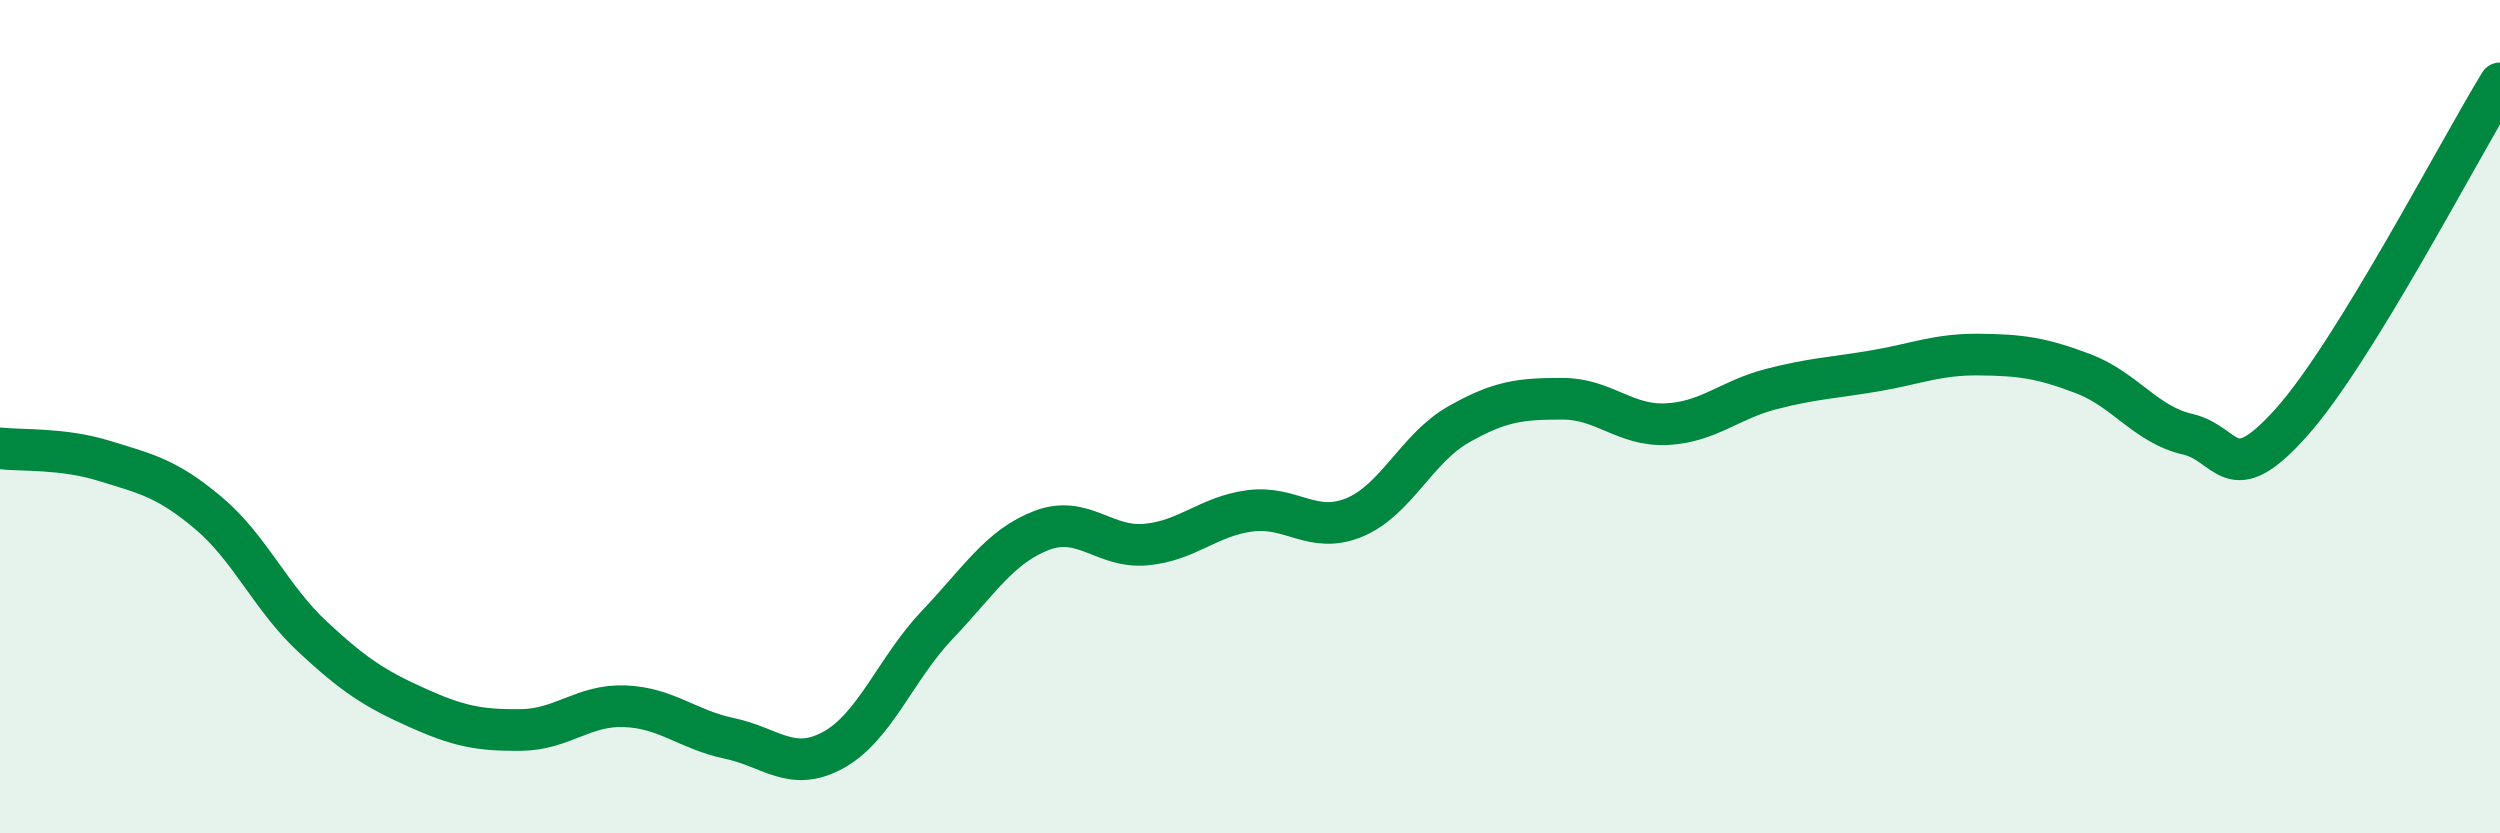
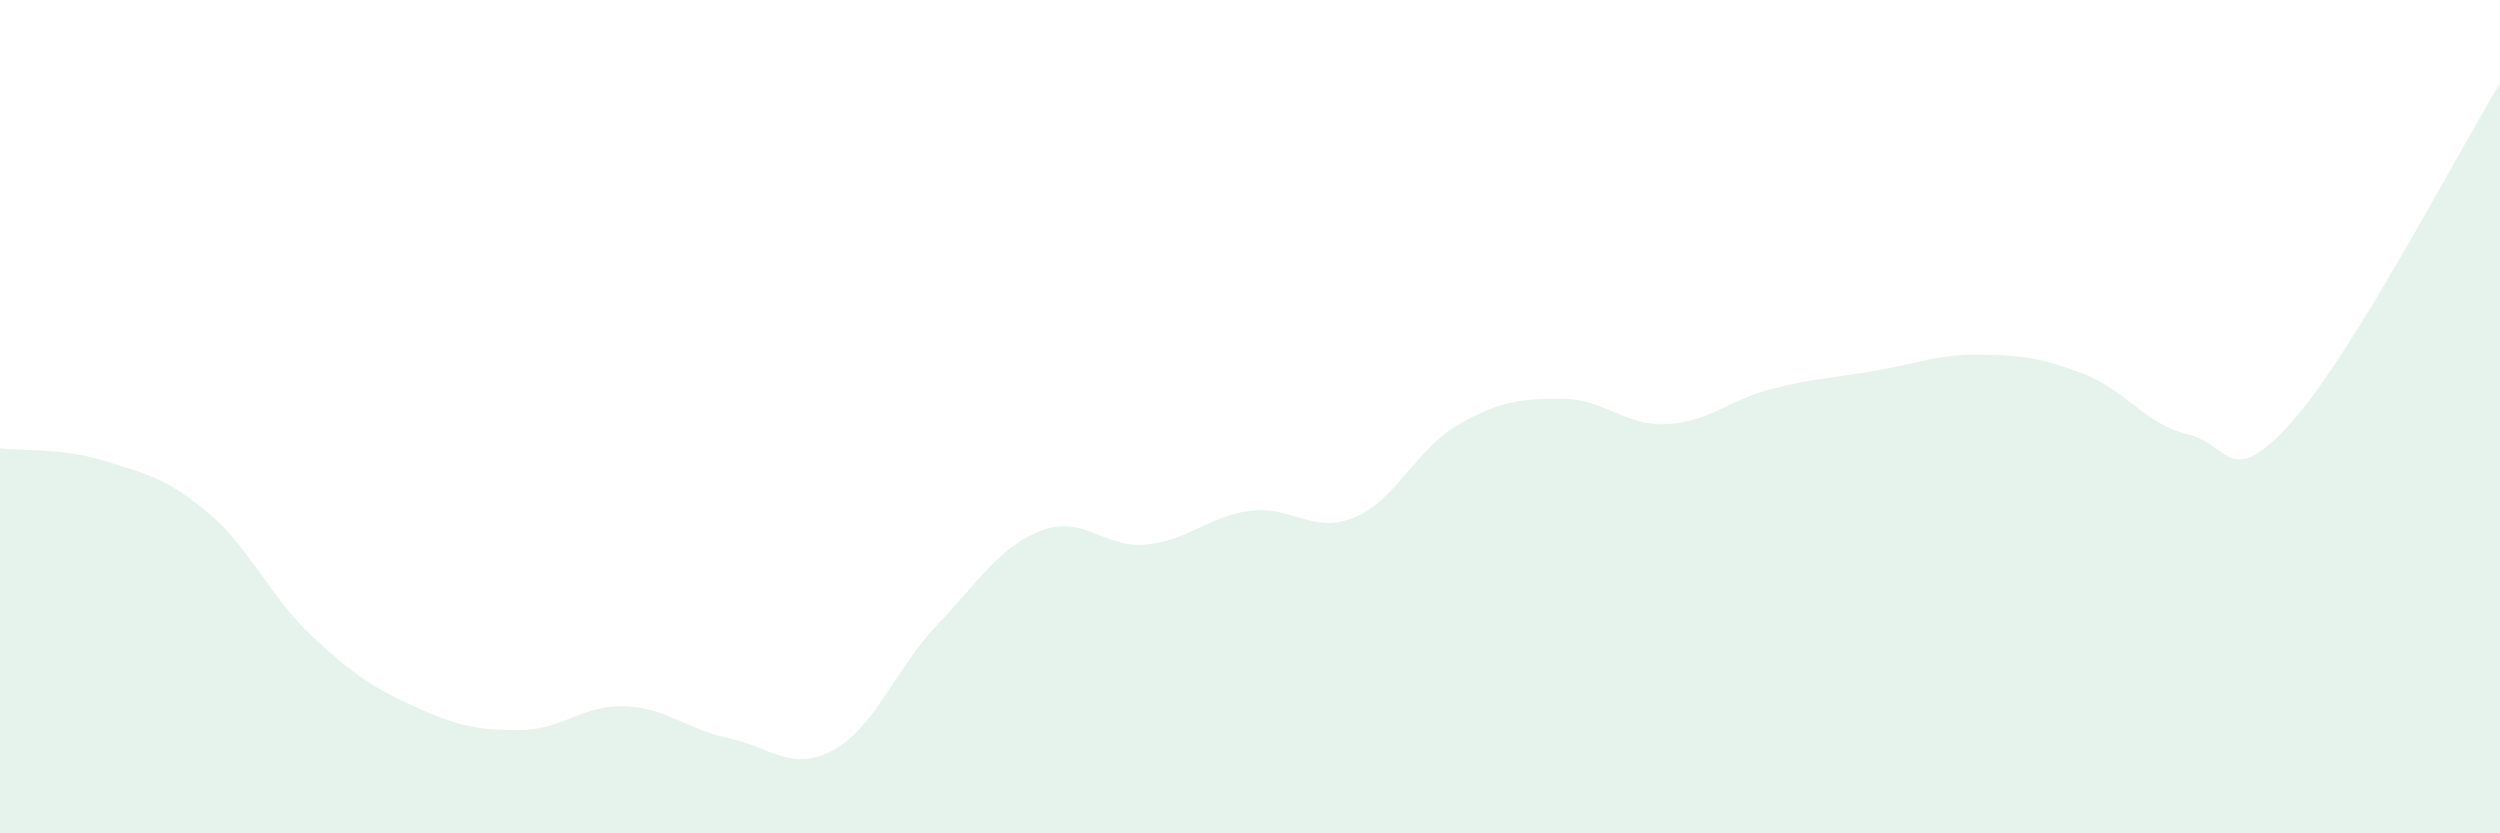
<svg xmlns="http://www.w3.org/2000/svg" width="60" height="20" viewBox="0 0 60 20">
  <path d="M 0,10.76 C 0.5,10.82 1.5,10.75 2.5,11.06 C 3.5,11.37 4,11.47 5,12.31 C 6,13.15 6.5,14.35 7.5,15.28 C 8.5,16.21 9,16.53 10,16.98 C 11,17.43 11.5,17.53 12.5,17.52 C 13.5,17.51 14,16.91 15,16.95 C 16,16.99 16.5,17.51 17.5,17.72 C 18.5,17.93 19,18.55 20,18 C 21,17.45 21.5,16.04 22.5,14.99 C 23.5,13.94 24,13.11 25,12.73 C 26,12.35 26.5,13.16 27.5,13.07 C 28.5,12.98 29,12.39 30,12.26 C 31,12.13 31.5,12.83 32.5,12.42 C 33.5,12.01 34,10.76 35,10.19 C 36,9.62 36.5,9.57 37.5,9.57 C 38.5,9.57 39,10.23 40,10.18 C 41,10.13 41.5,9.6 42.5,9.34 C 43.5,9.08 44,9.07 45,8.9 C 46,8.73 46.5,8.5 47.5,8.51 C 48.5,8.52 49,8.59 50,8.97 C 51,9.35 51.5,10.19 52.5,10.42 C 53.5,10.65 53.5,11.81 55,10.13 C 56.5,8.45 59,3.63 60,2L60 20L0 20Z" fill="#008740" opacity="0.1" stroke-linecap="round" stroke-linejoin="round" />
-   <path d="M 0,10.76 C 0.5,10.82 1.5,10.75 2.5,11.06 C 3.5,11.37 4,11.47 5,12.31 C 6,13.15 6.5,14.35 7.5,15.28 C 8.5,16.21 9,16.53 10,16.98 C 11,17.43 11.5,17.53 12.5,17.52 C 13.5,17.51 14,16.91 15,16.95 C 16,16.99 16.5,17.51 17.5,17.72 C 18.5,17.93 19,18.55 20,18 C 21,17.45 21.5,16.04 22.5,14.99 C 23.5,13.94 24,13.11 25,12.73 C 26,12.35 26.5,13.16 27.5,13.07 C 28.5,12.98 29,12.39 30,12.26 C 31,12.13 31.5,12.83 32.5,12.42 C 33.5,12.01 34,10.76 35,10.19 C 36,9.62 36.5,9.57 37.5,9.57 C 38.5,9.57 39,10.23 40,10.18 C 41,10.13 41.5,9.6 42.5,9.34 C 43.5,9.08 44,9.07 45,8.9 C 46,8.73 46.5,8.5 47.5,8.51 C 48.5,8.52 49,8.59 50,8.97 C 51,9.35 51.5,10.19 52.5,10.42 C 53.5,10.65 53.5,11.81 55,10.13 C 56.5,8.45 59,3.63 60,2" stroke="#008740" stroke-width="1" fill="none" stroke-linecap="round" stroke-linejoin="round" />
</svg>